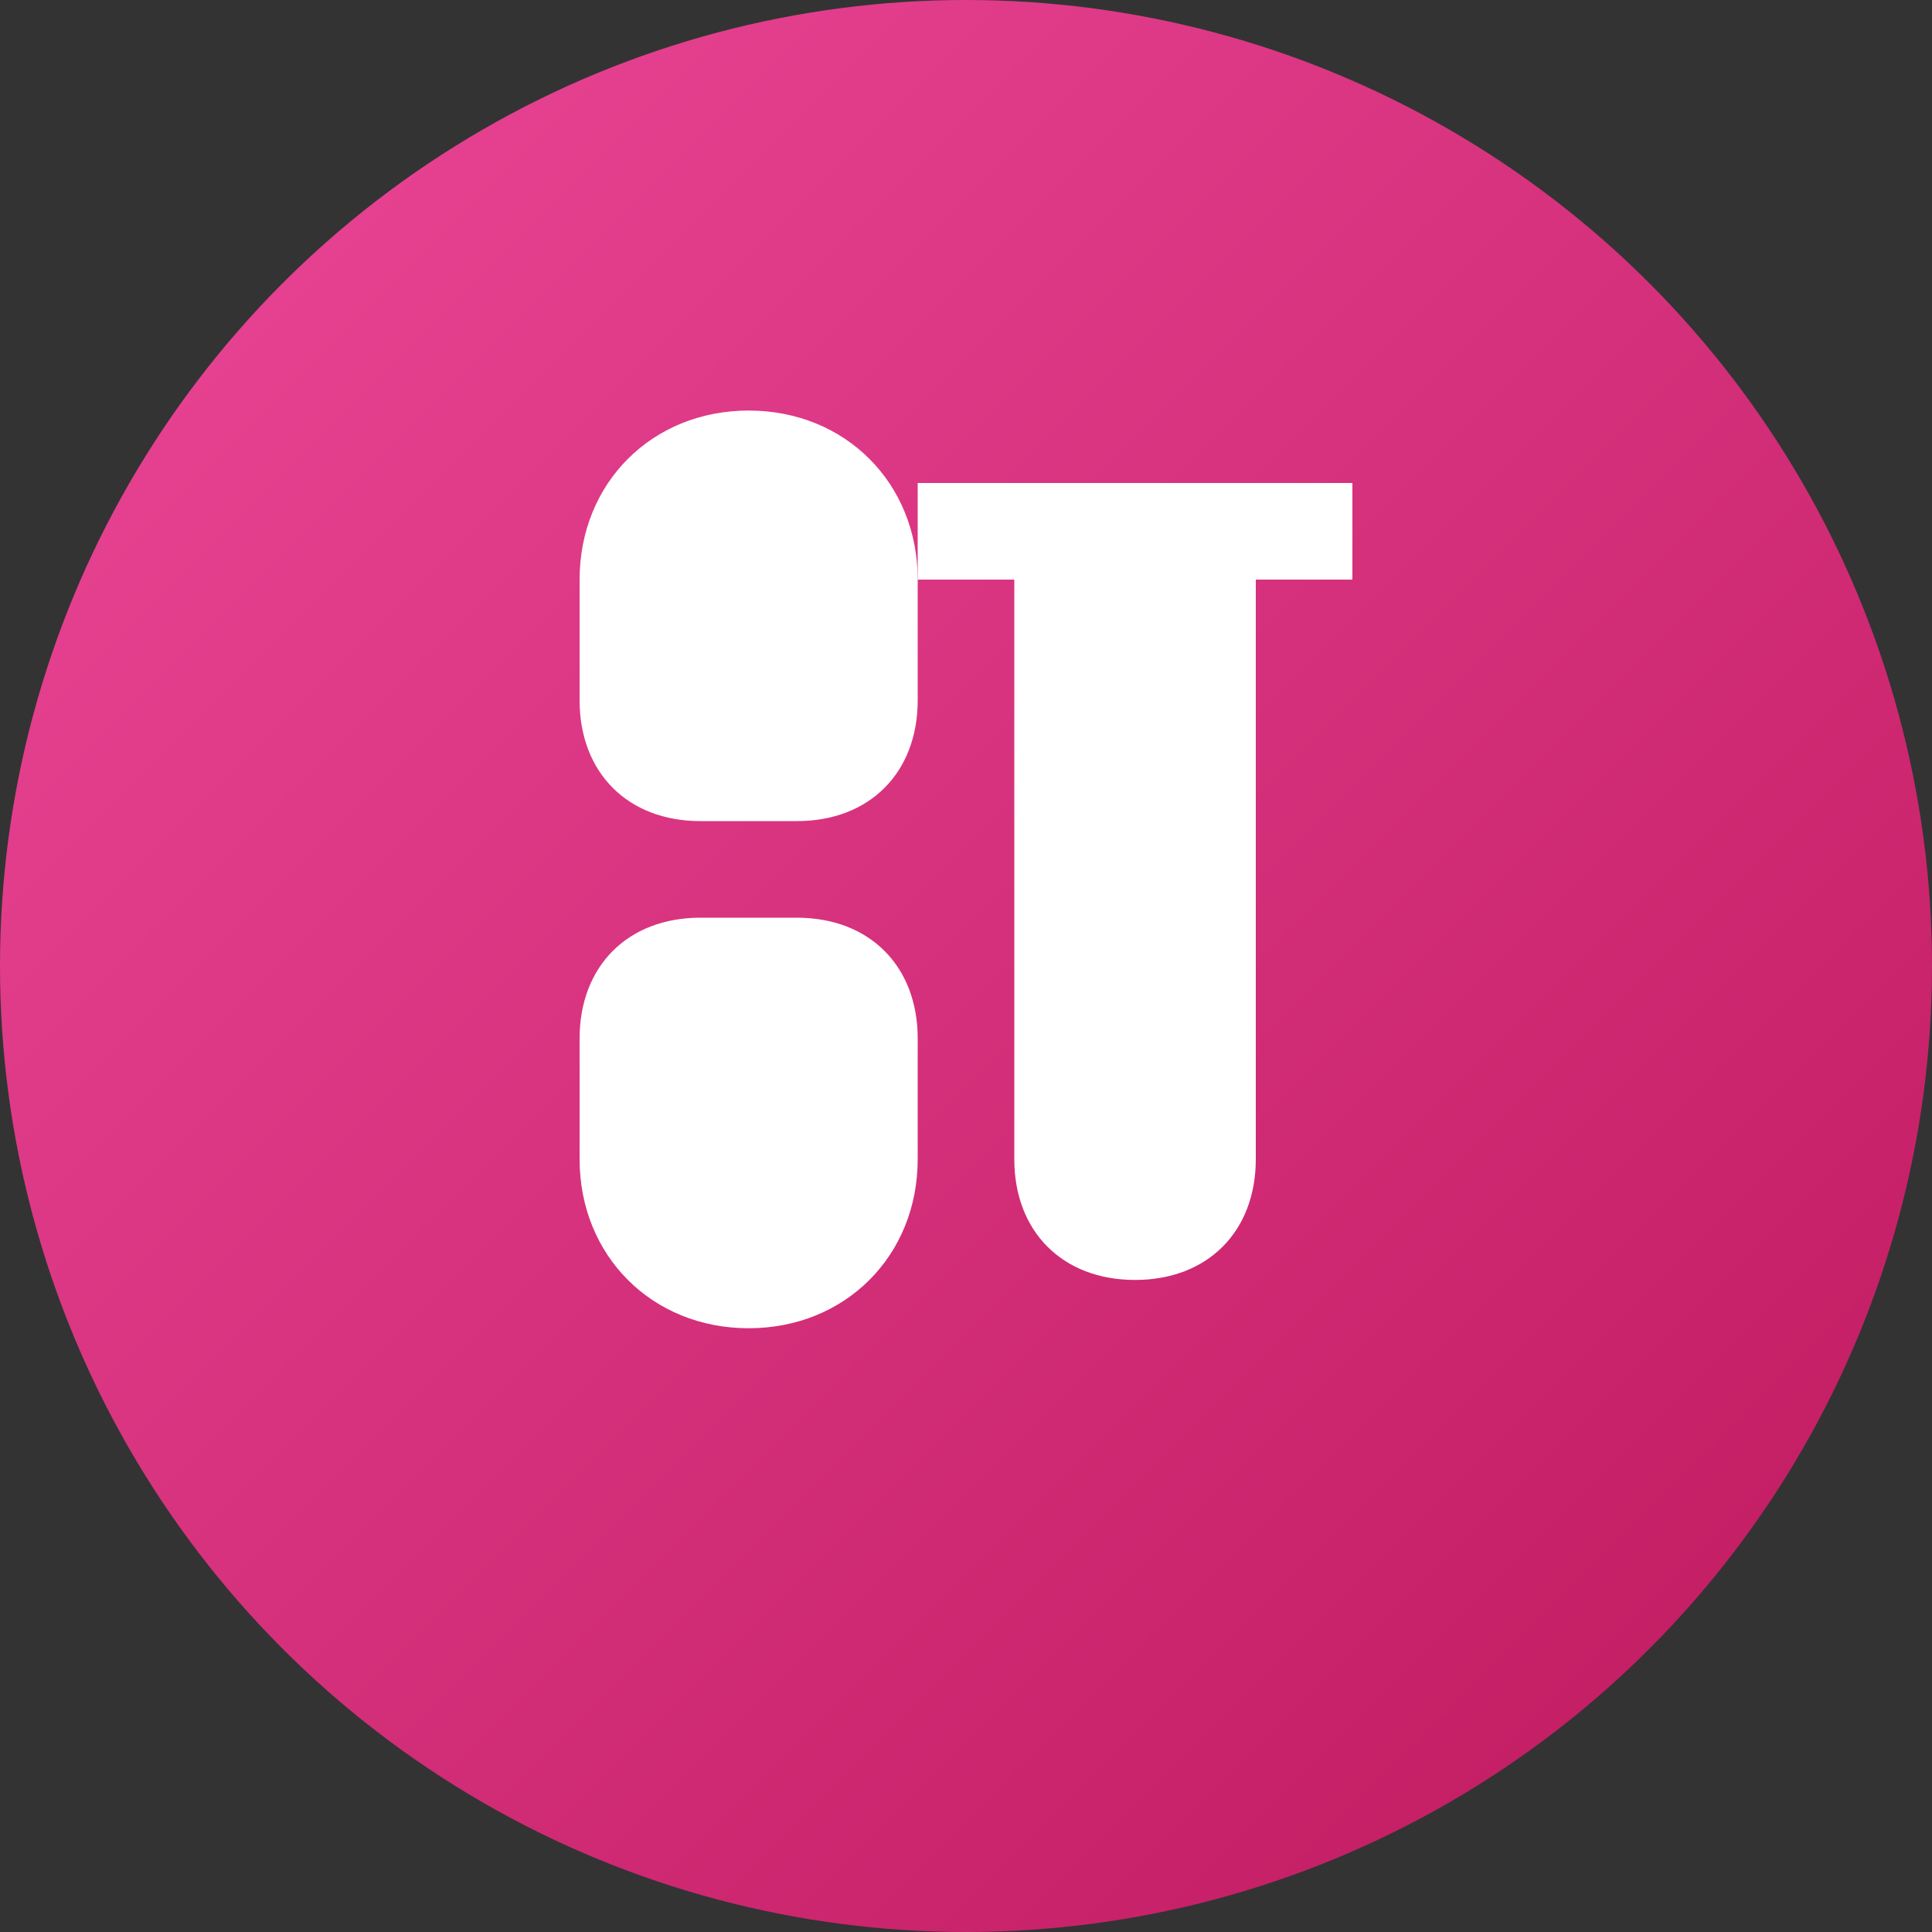
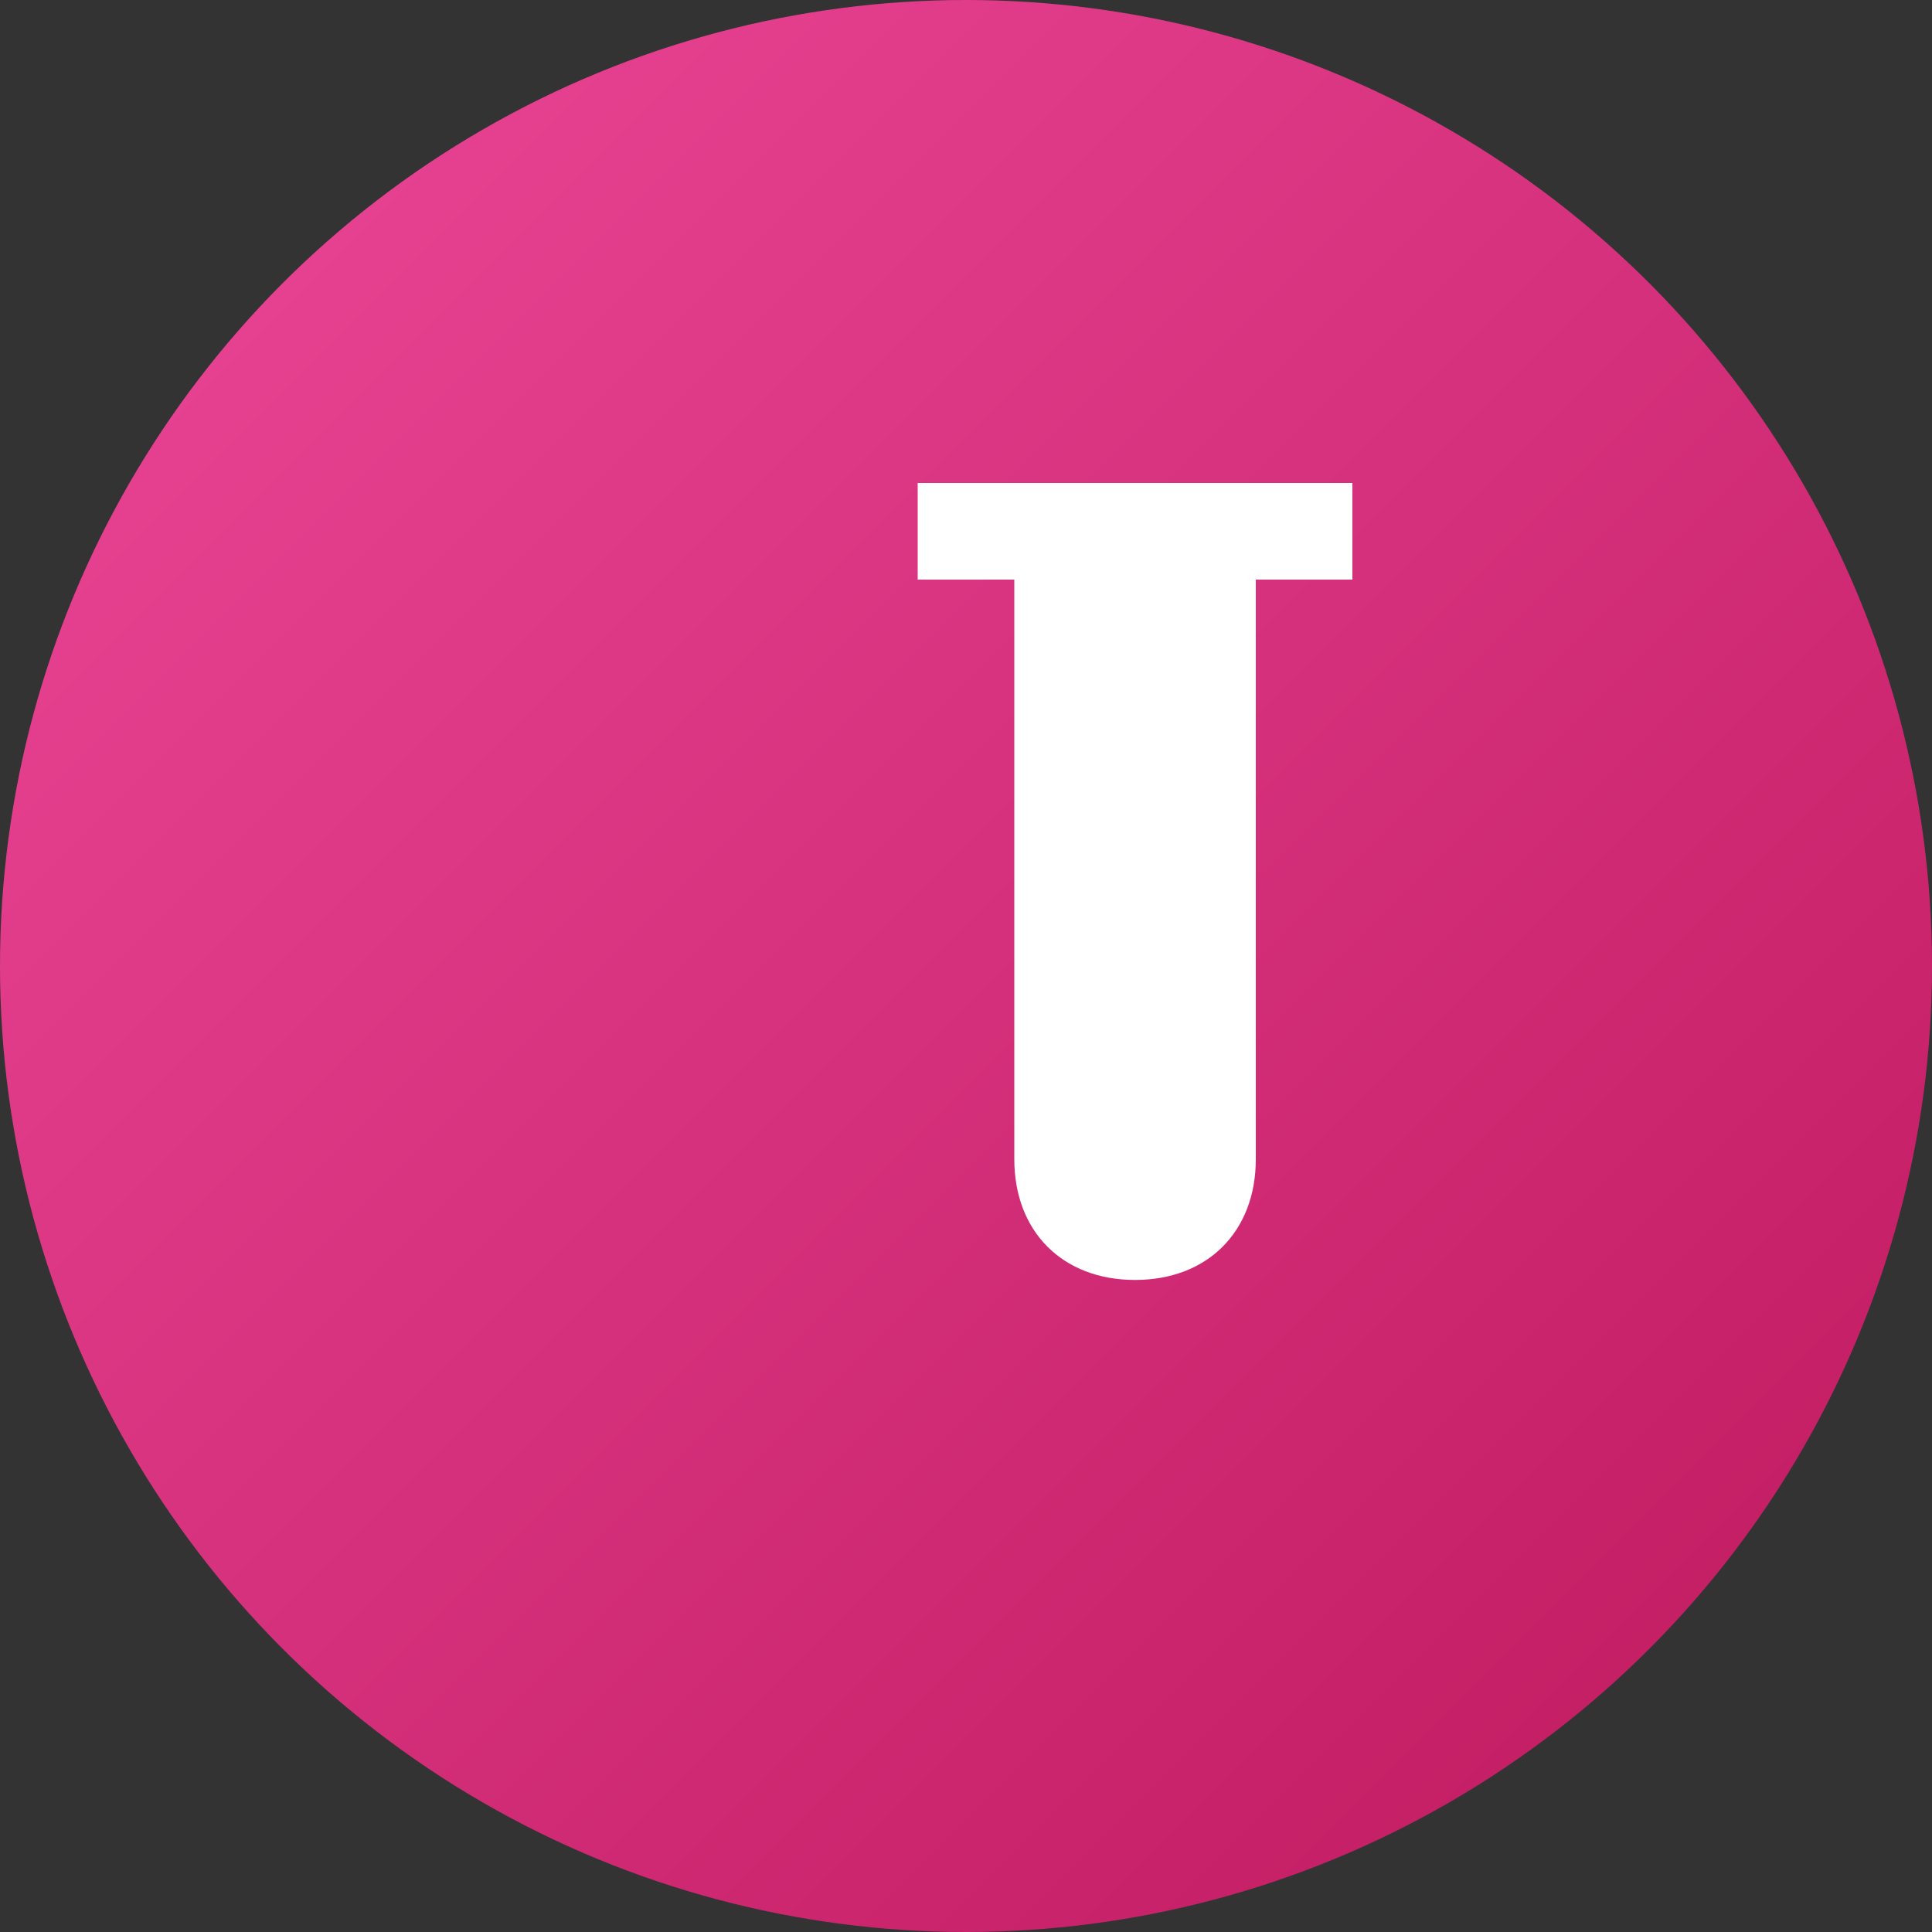
<svg xmlns="http://www.w3.org/2000/svg" width="32" height="32" viewBox="0 0 32 32" fill="none">
  <rect x="0" y="0" width="32" height="32" fill="#333333" stroke="none" />
  <defs>
    <linearGradient id="faviconGradient" x1="0%" y1="0%" x2="100%" y2="100%">
      <stop offset="0%" style="stop-color:#ec4899;stop-opacity:1" />
      <stop offset="100%" style="stop-color:#be185d;stop-opacity:1" />
    </linearGradient>
  </defs>
  <circle cx="16" cy="16" r="16" fill="url(#faviconGradient)" />
-   <path d="M9.6 9.6c0-1.6 1.2-2.8 2.8-2.8s2.8 1.2 2.8 2.8v2c0 1.2-0.8 2-2 2h-0.8v1.6h0.8c1.2 0 2 0.8 2 2v2c0 1.6-1.2 2.8-2.8 2.8s-2.8-1.2-2.8-2.8v-2c0-1.2 0.8-2 2-2h0.8v-1.6h-0.8c-1.2 0-2-0.8-2-2V9.6z" fill="white" />
  <path d="M17.6 8h4.8v1.6h-1.6v9.6c0 1.2-0.8 2-2 2s-2-0.8-2-2V9.6h-1.6V8z" fill="white" />
</svg>